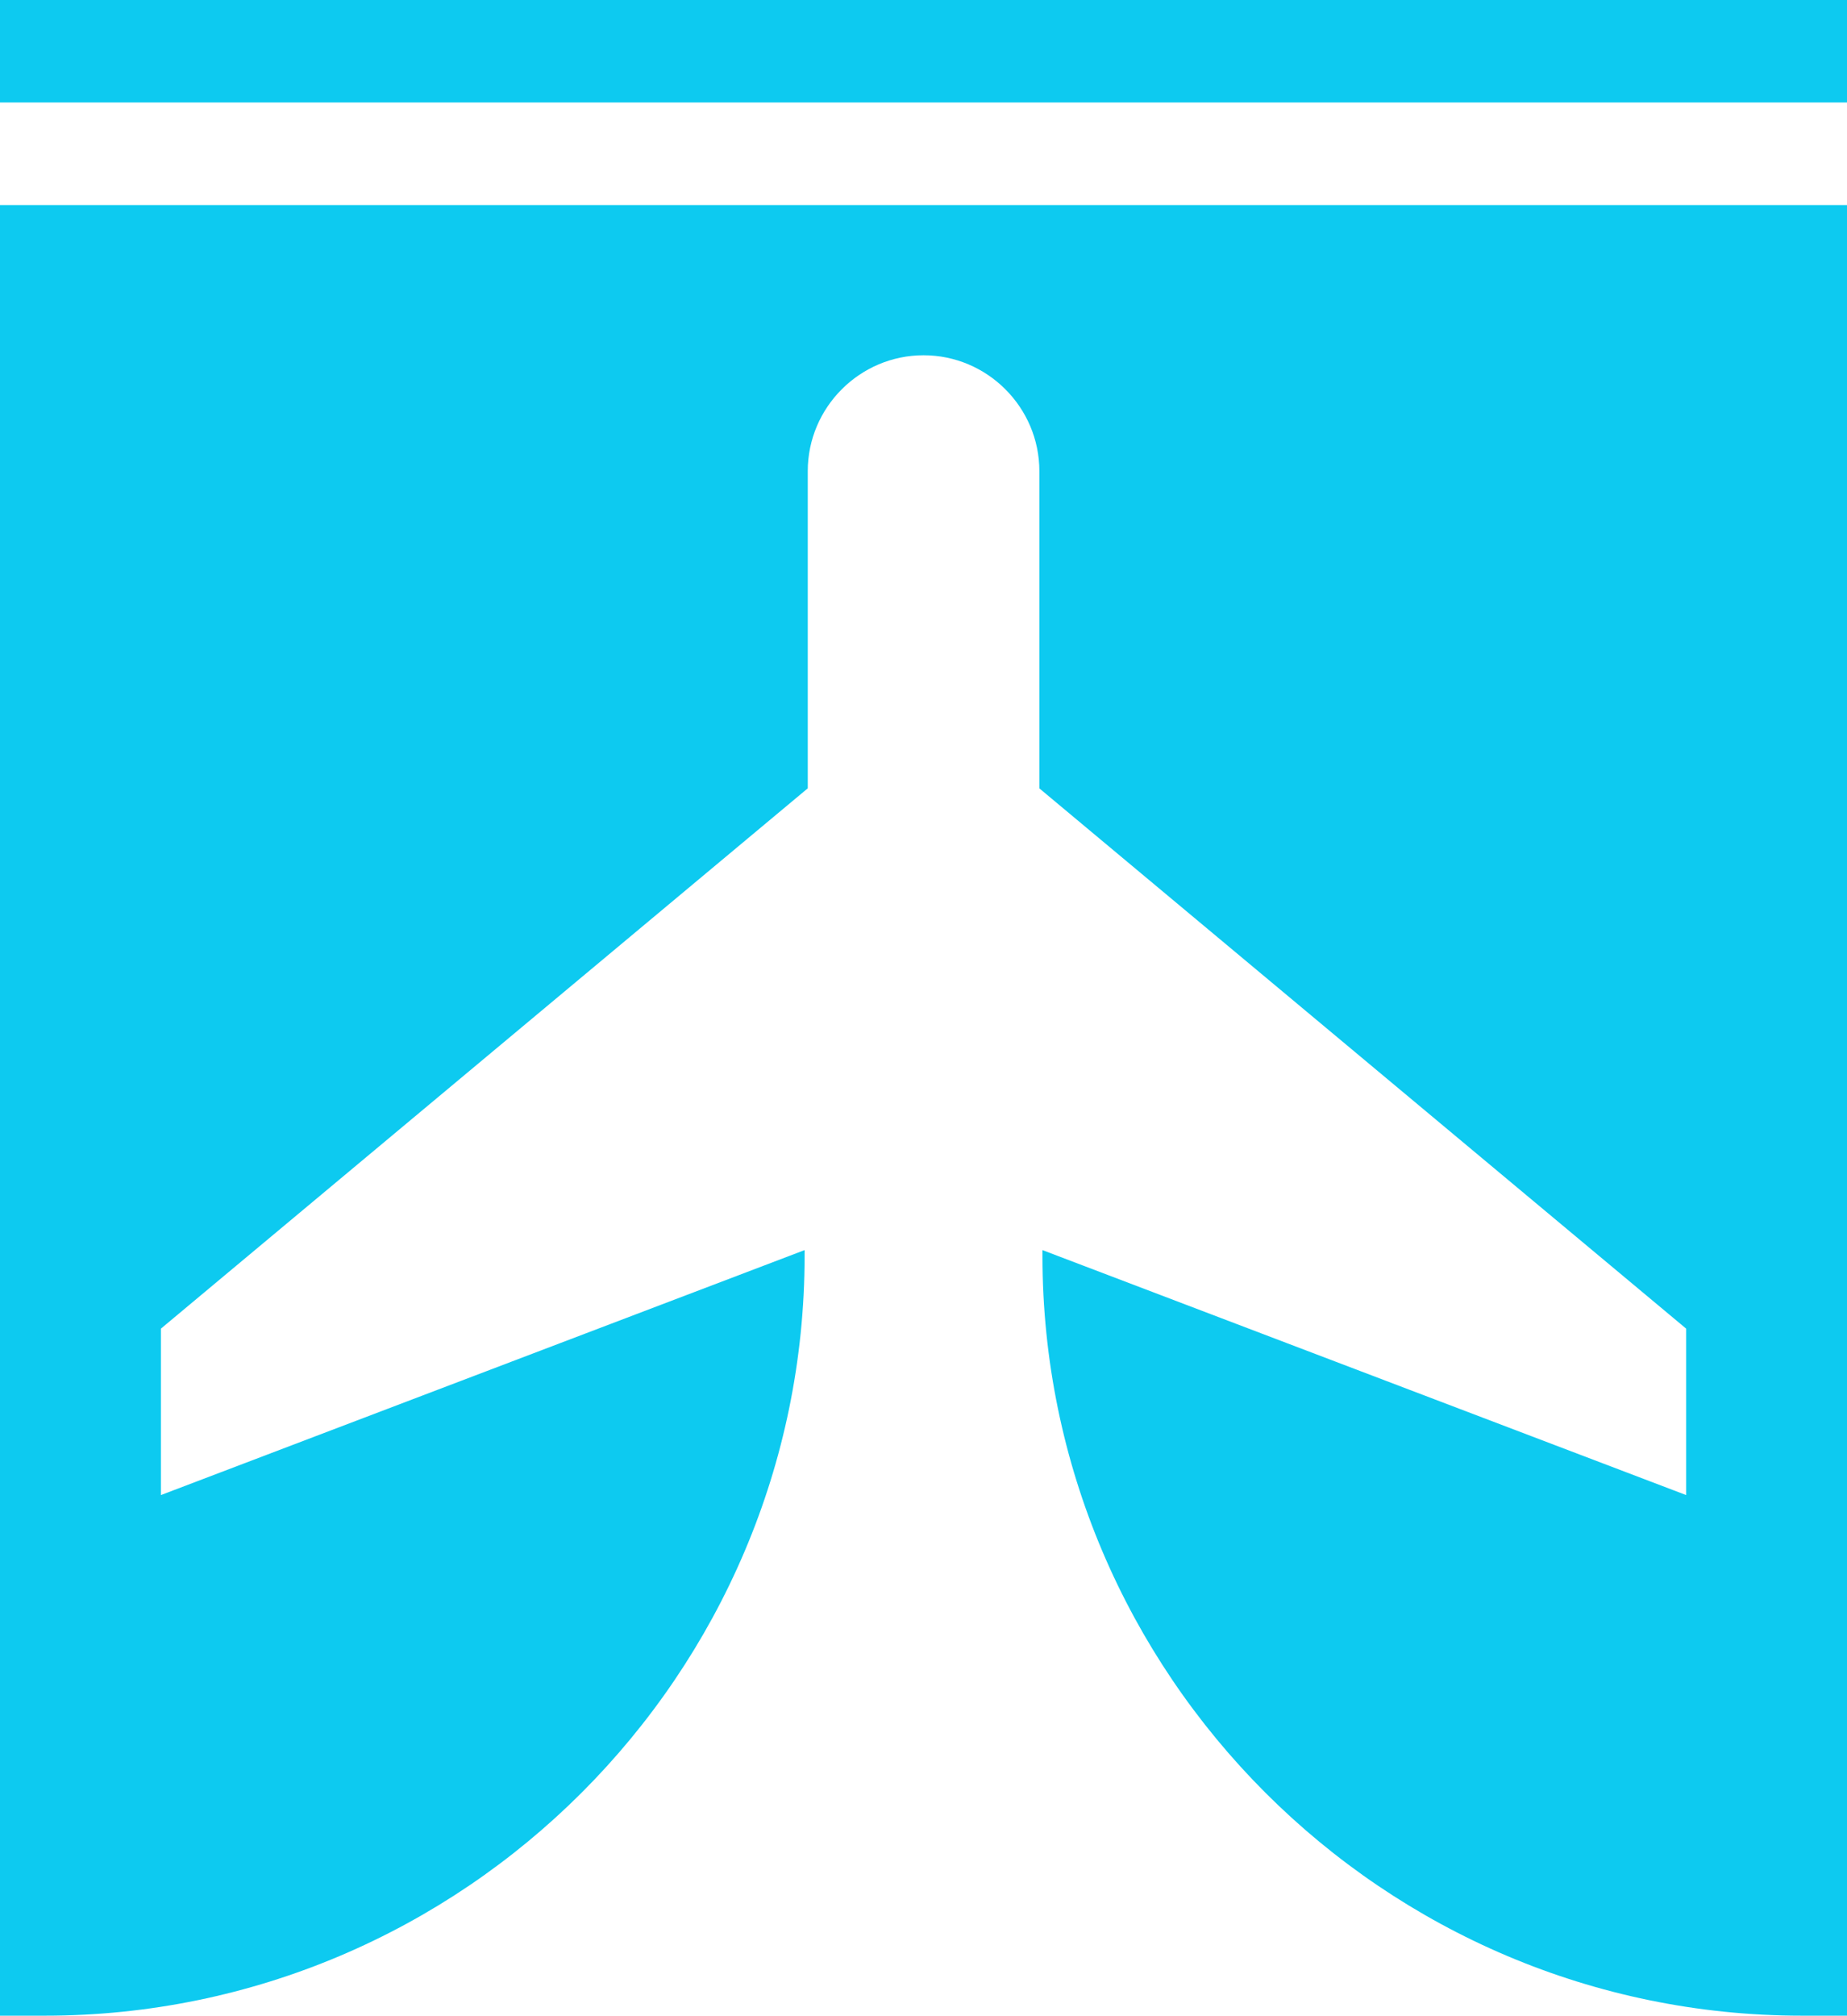
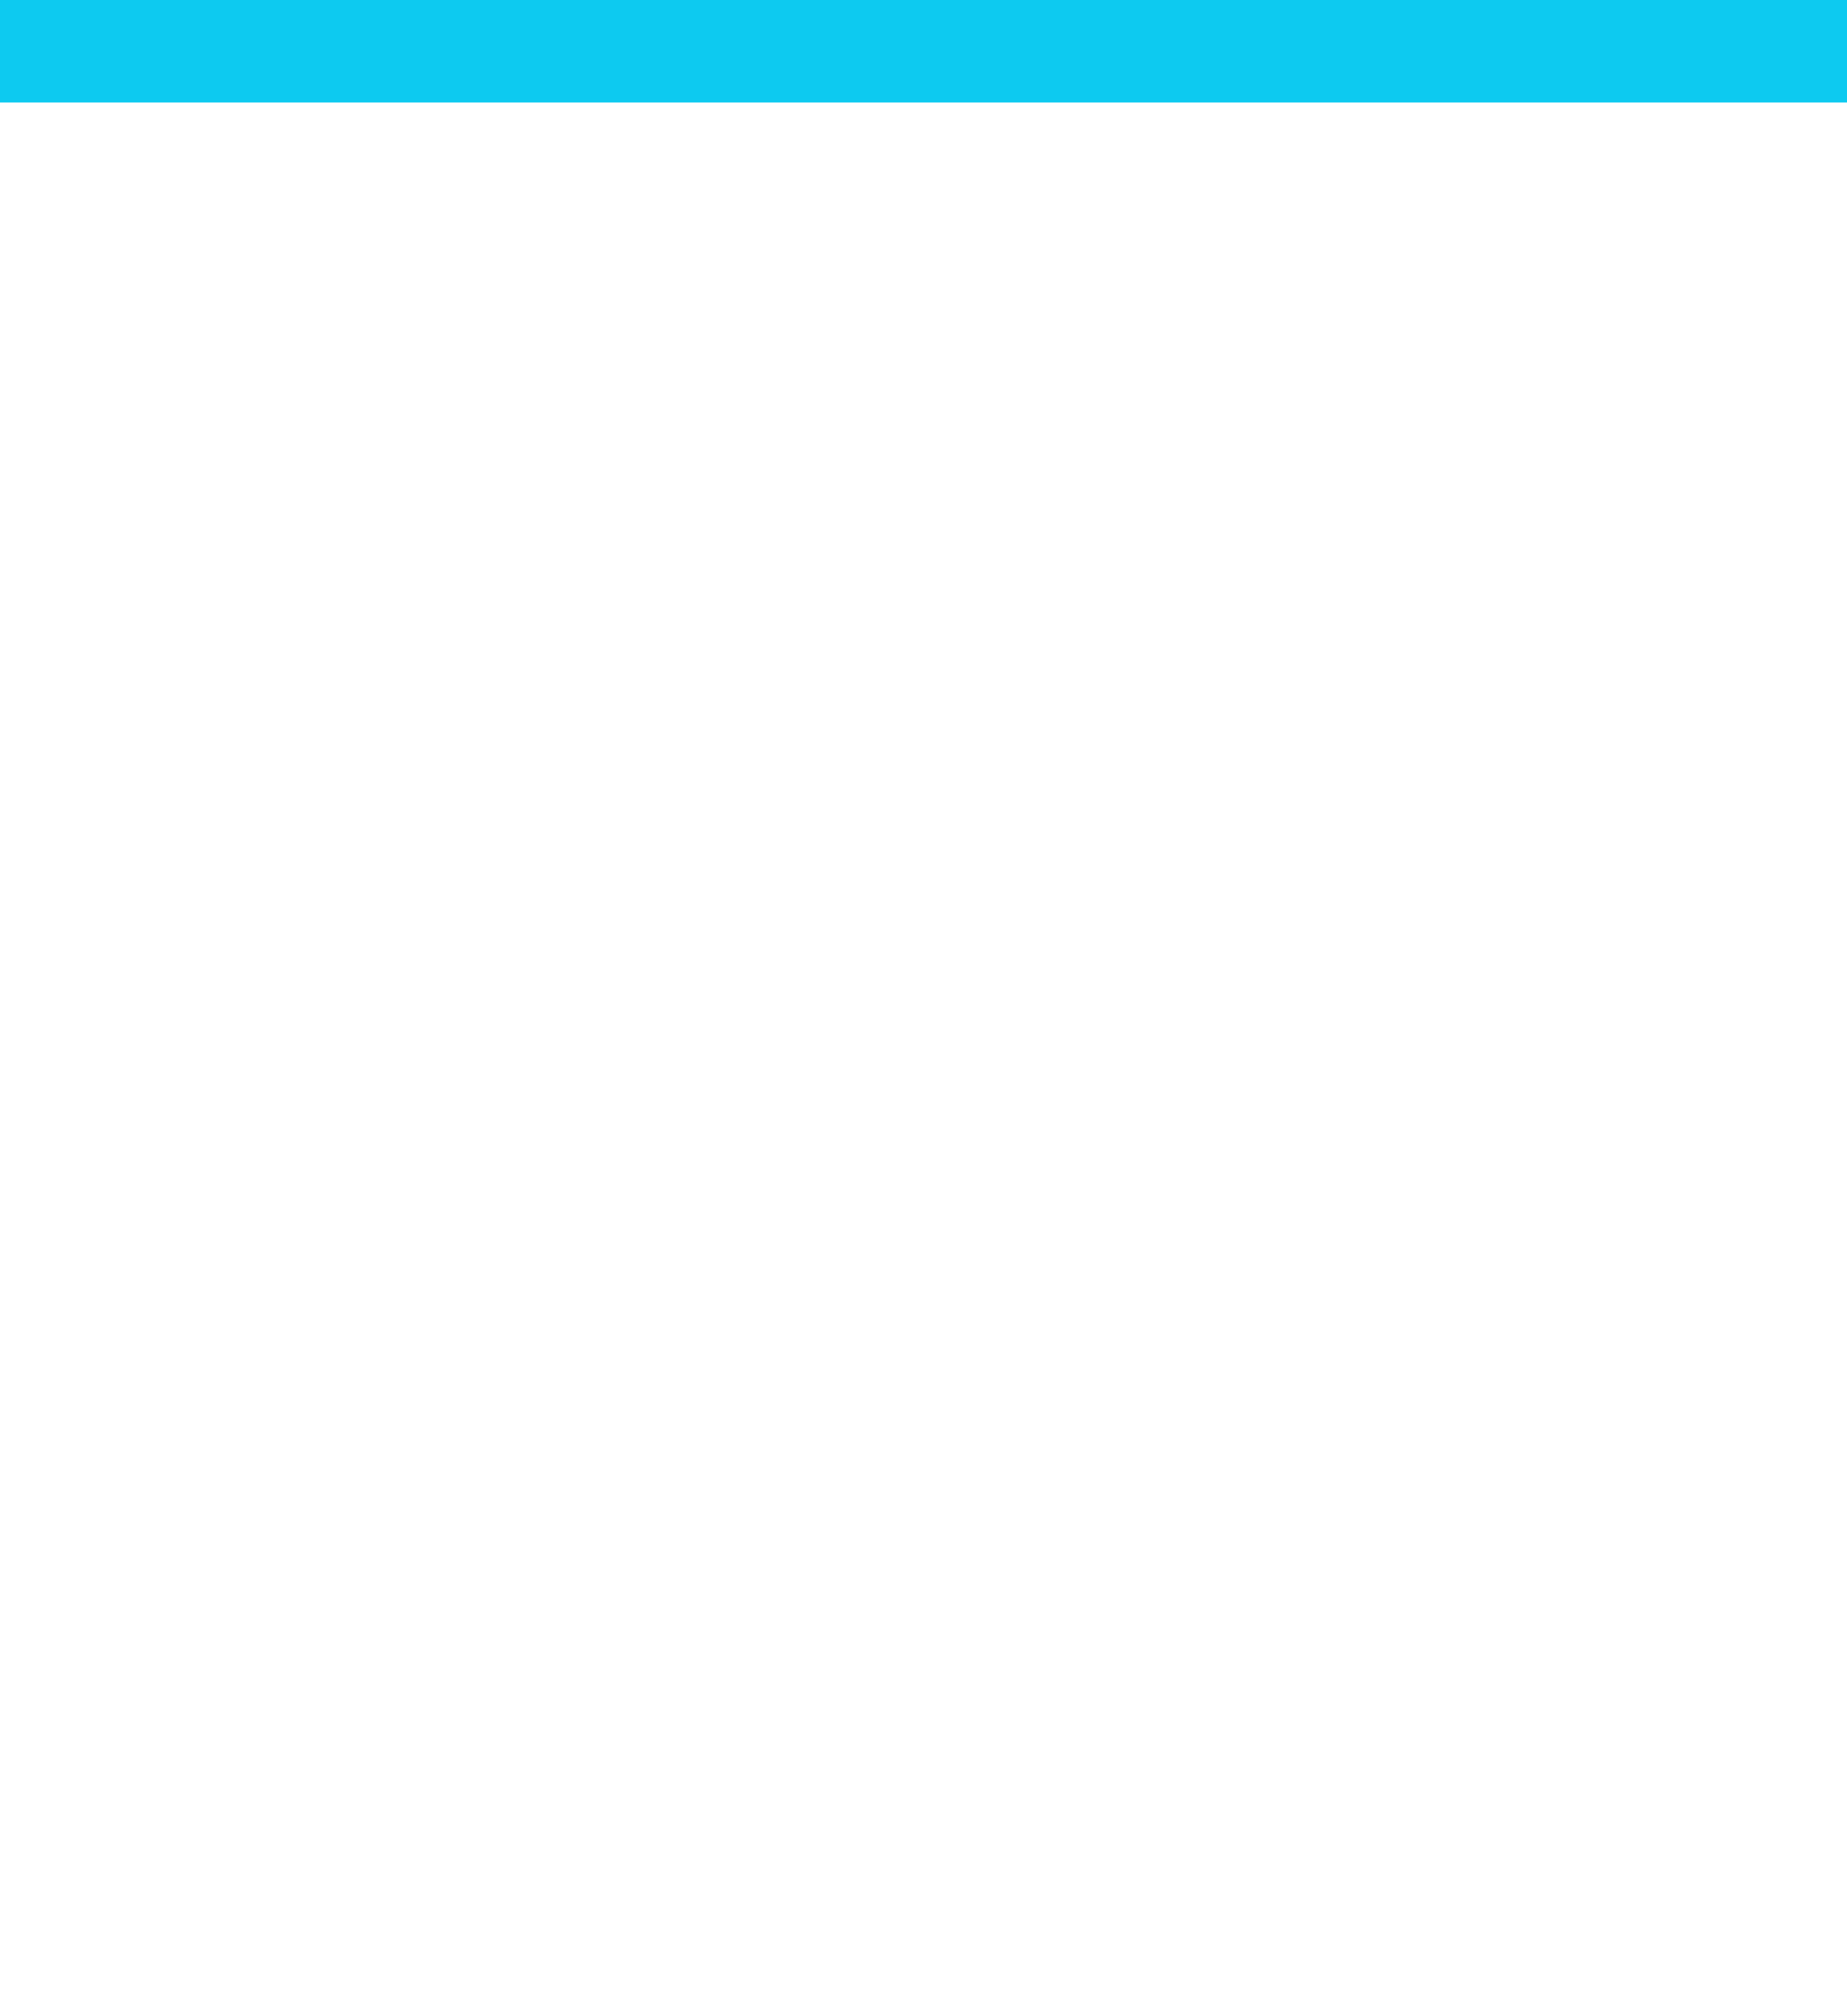
<svg xmlns="http://www.w3.org/2000/svg" version="1.1" id="Calque_1" x="0px" y="0px" width="29.33px" height="32px" viewBox="0 0 29.33 32" enable-background="new 0 0 29.33 32" xml:space="preserve">
  <g>
-     <path fill-rule="evenodd" clip-rule="evenodd" fill="#0DCAF0" d="M29.33,3.255V32h-0.713c-6.645,0-12.063-5.419-12.063-12.063   v-0.091l10.222,3.889v-2.642l-10.271-8.577V7.48c0-1.013-0.827-1.84-1.839-1.84s-1.839,0.827-1.839,1.84v5.035L2.555,21.093v2.642   l10.222-3.889v0.091C12.776,26.581,7.357,32,0.713,32H0V3.255H29.33z" />
    <rect fill-rule="evenodd" clip-rule="evenodd" fill="#0DCAF0" width="29.33" height="1.627" />
  </g>
</svg>